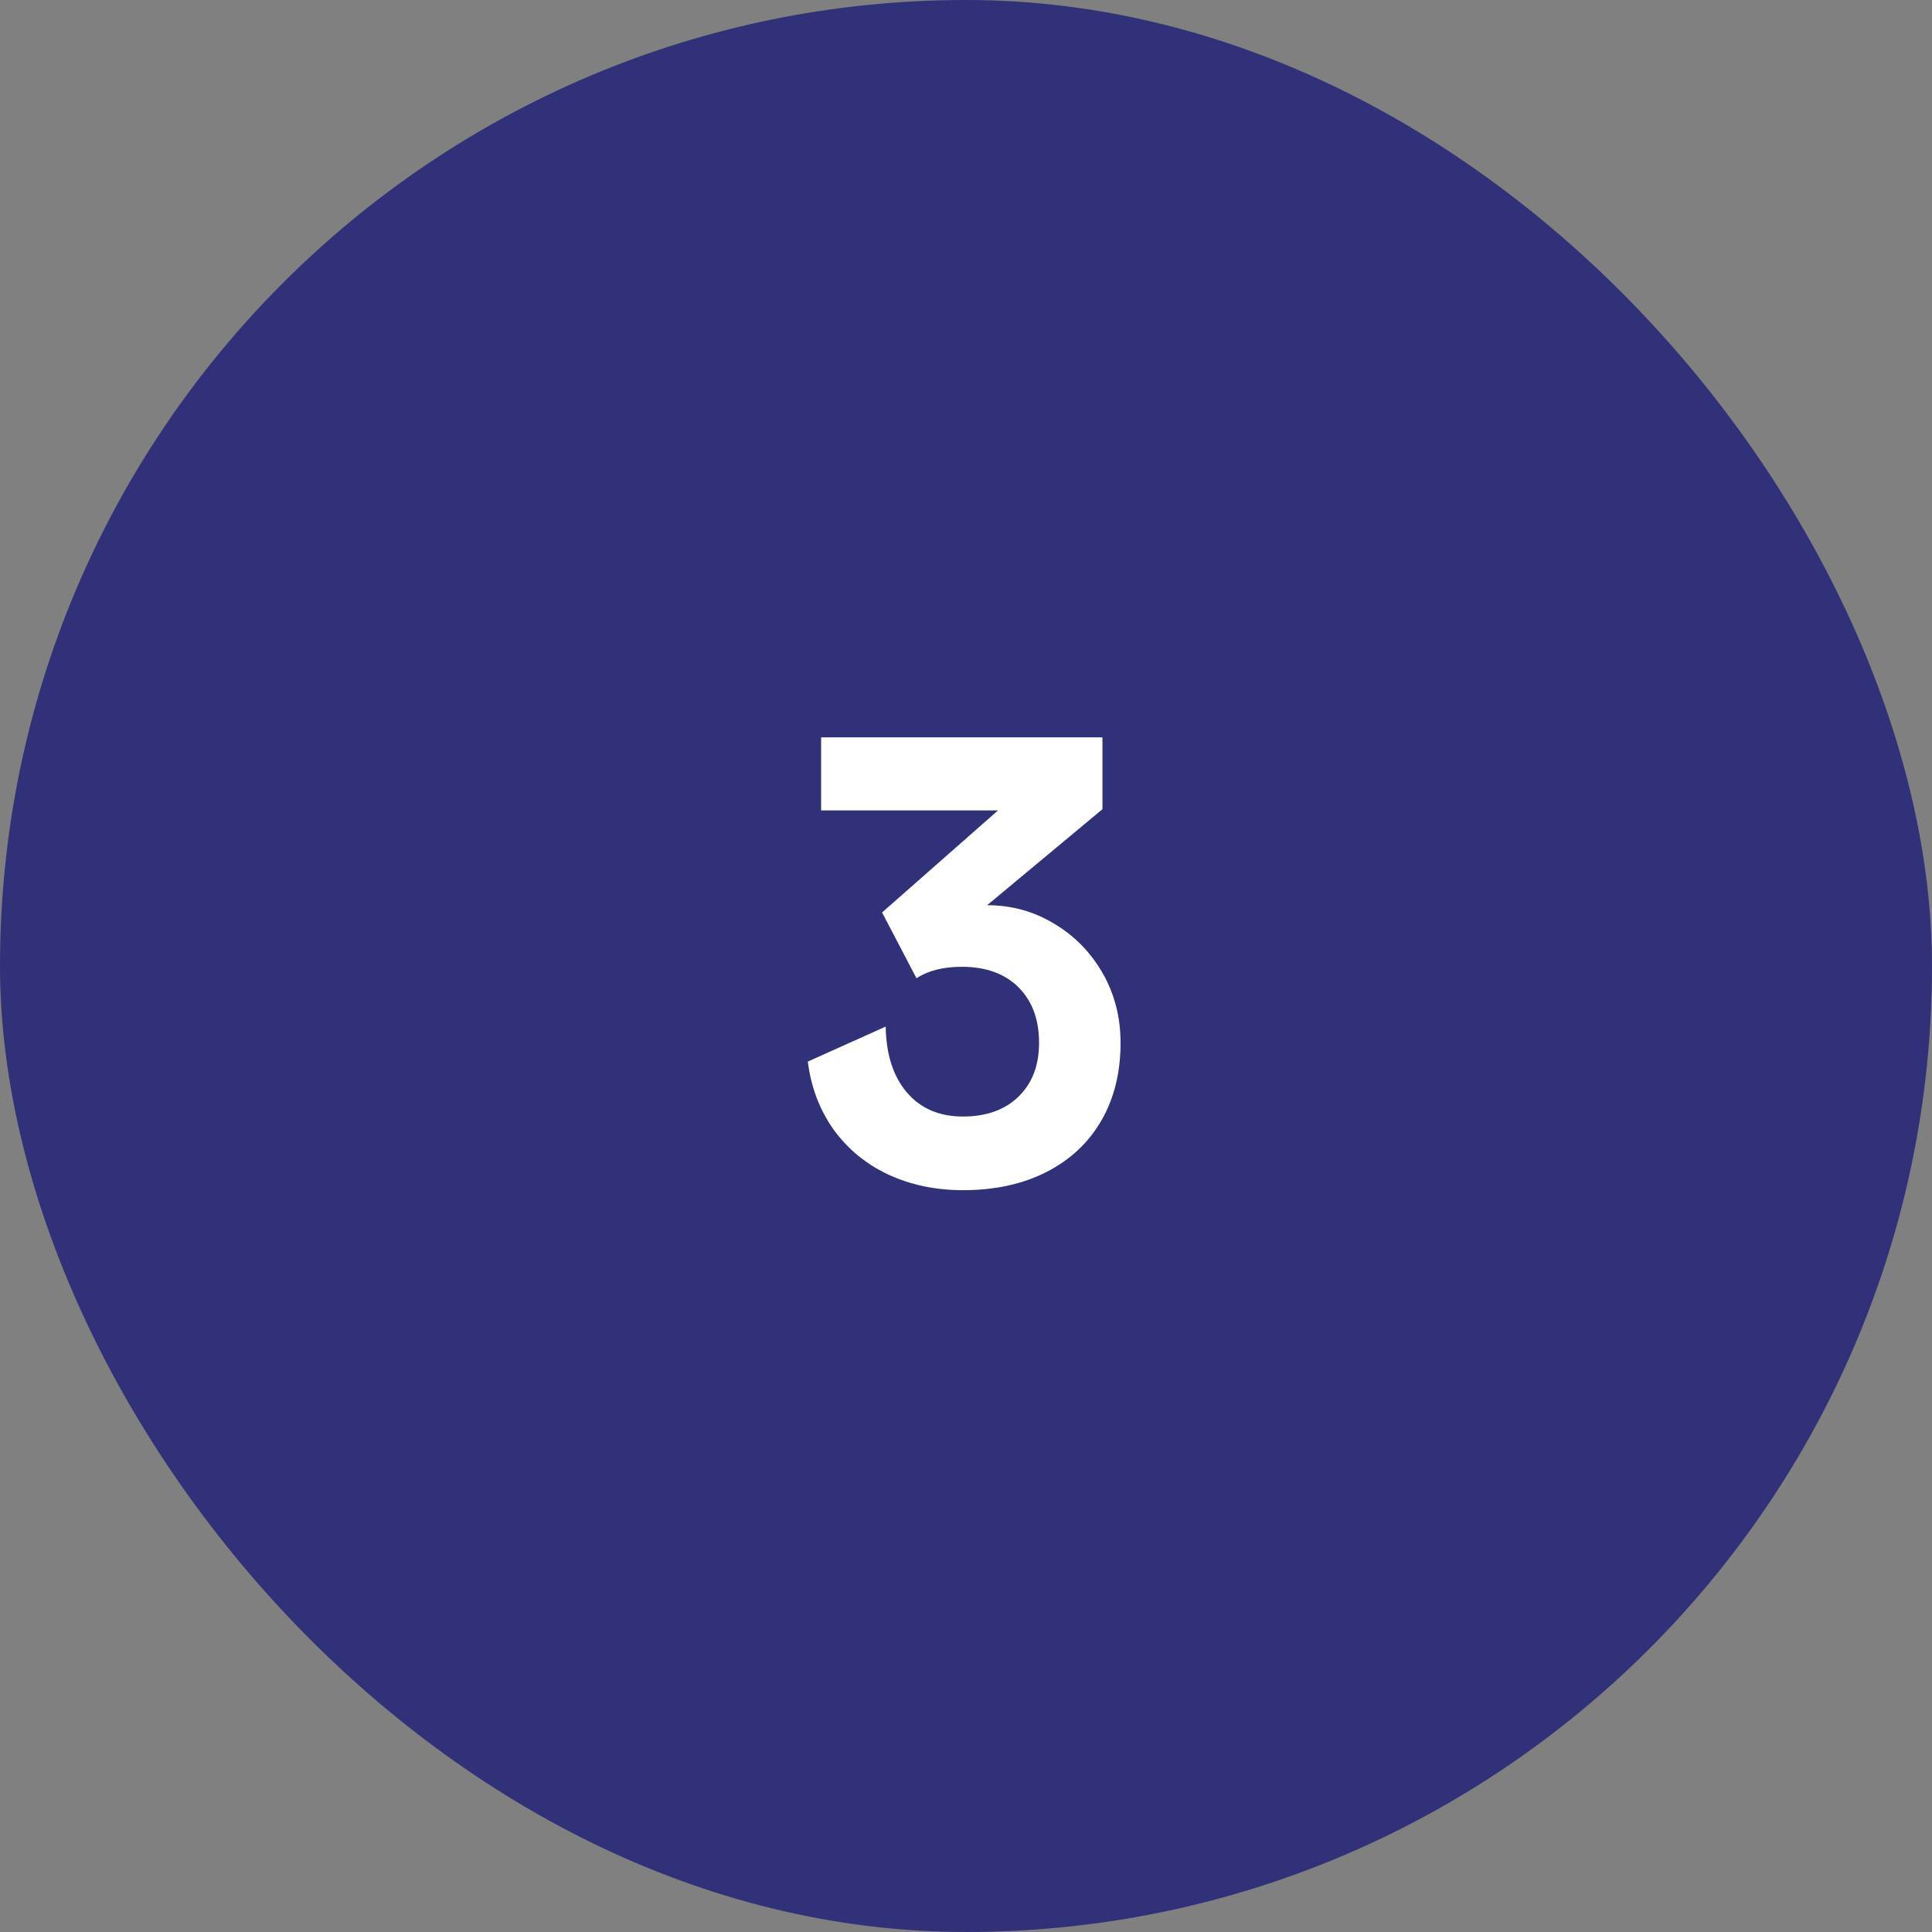
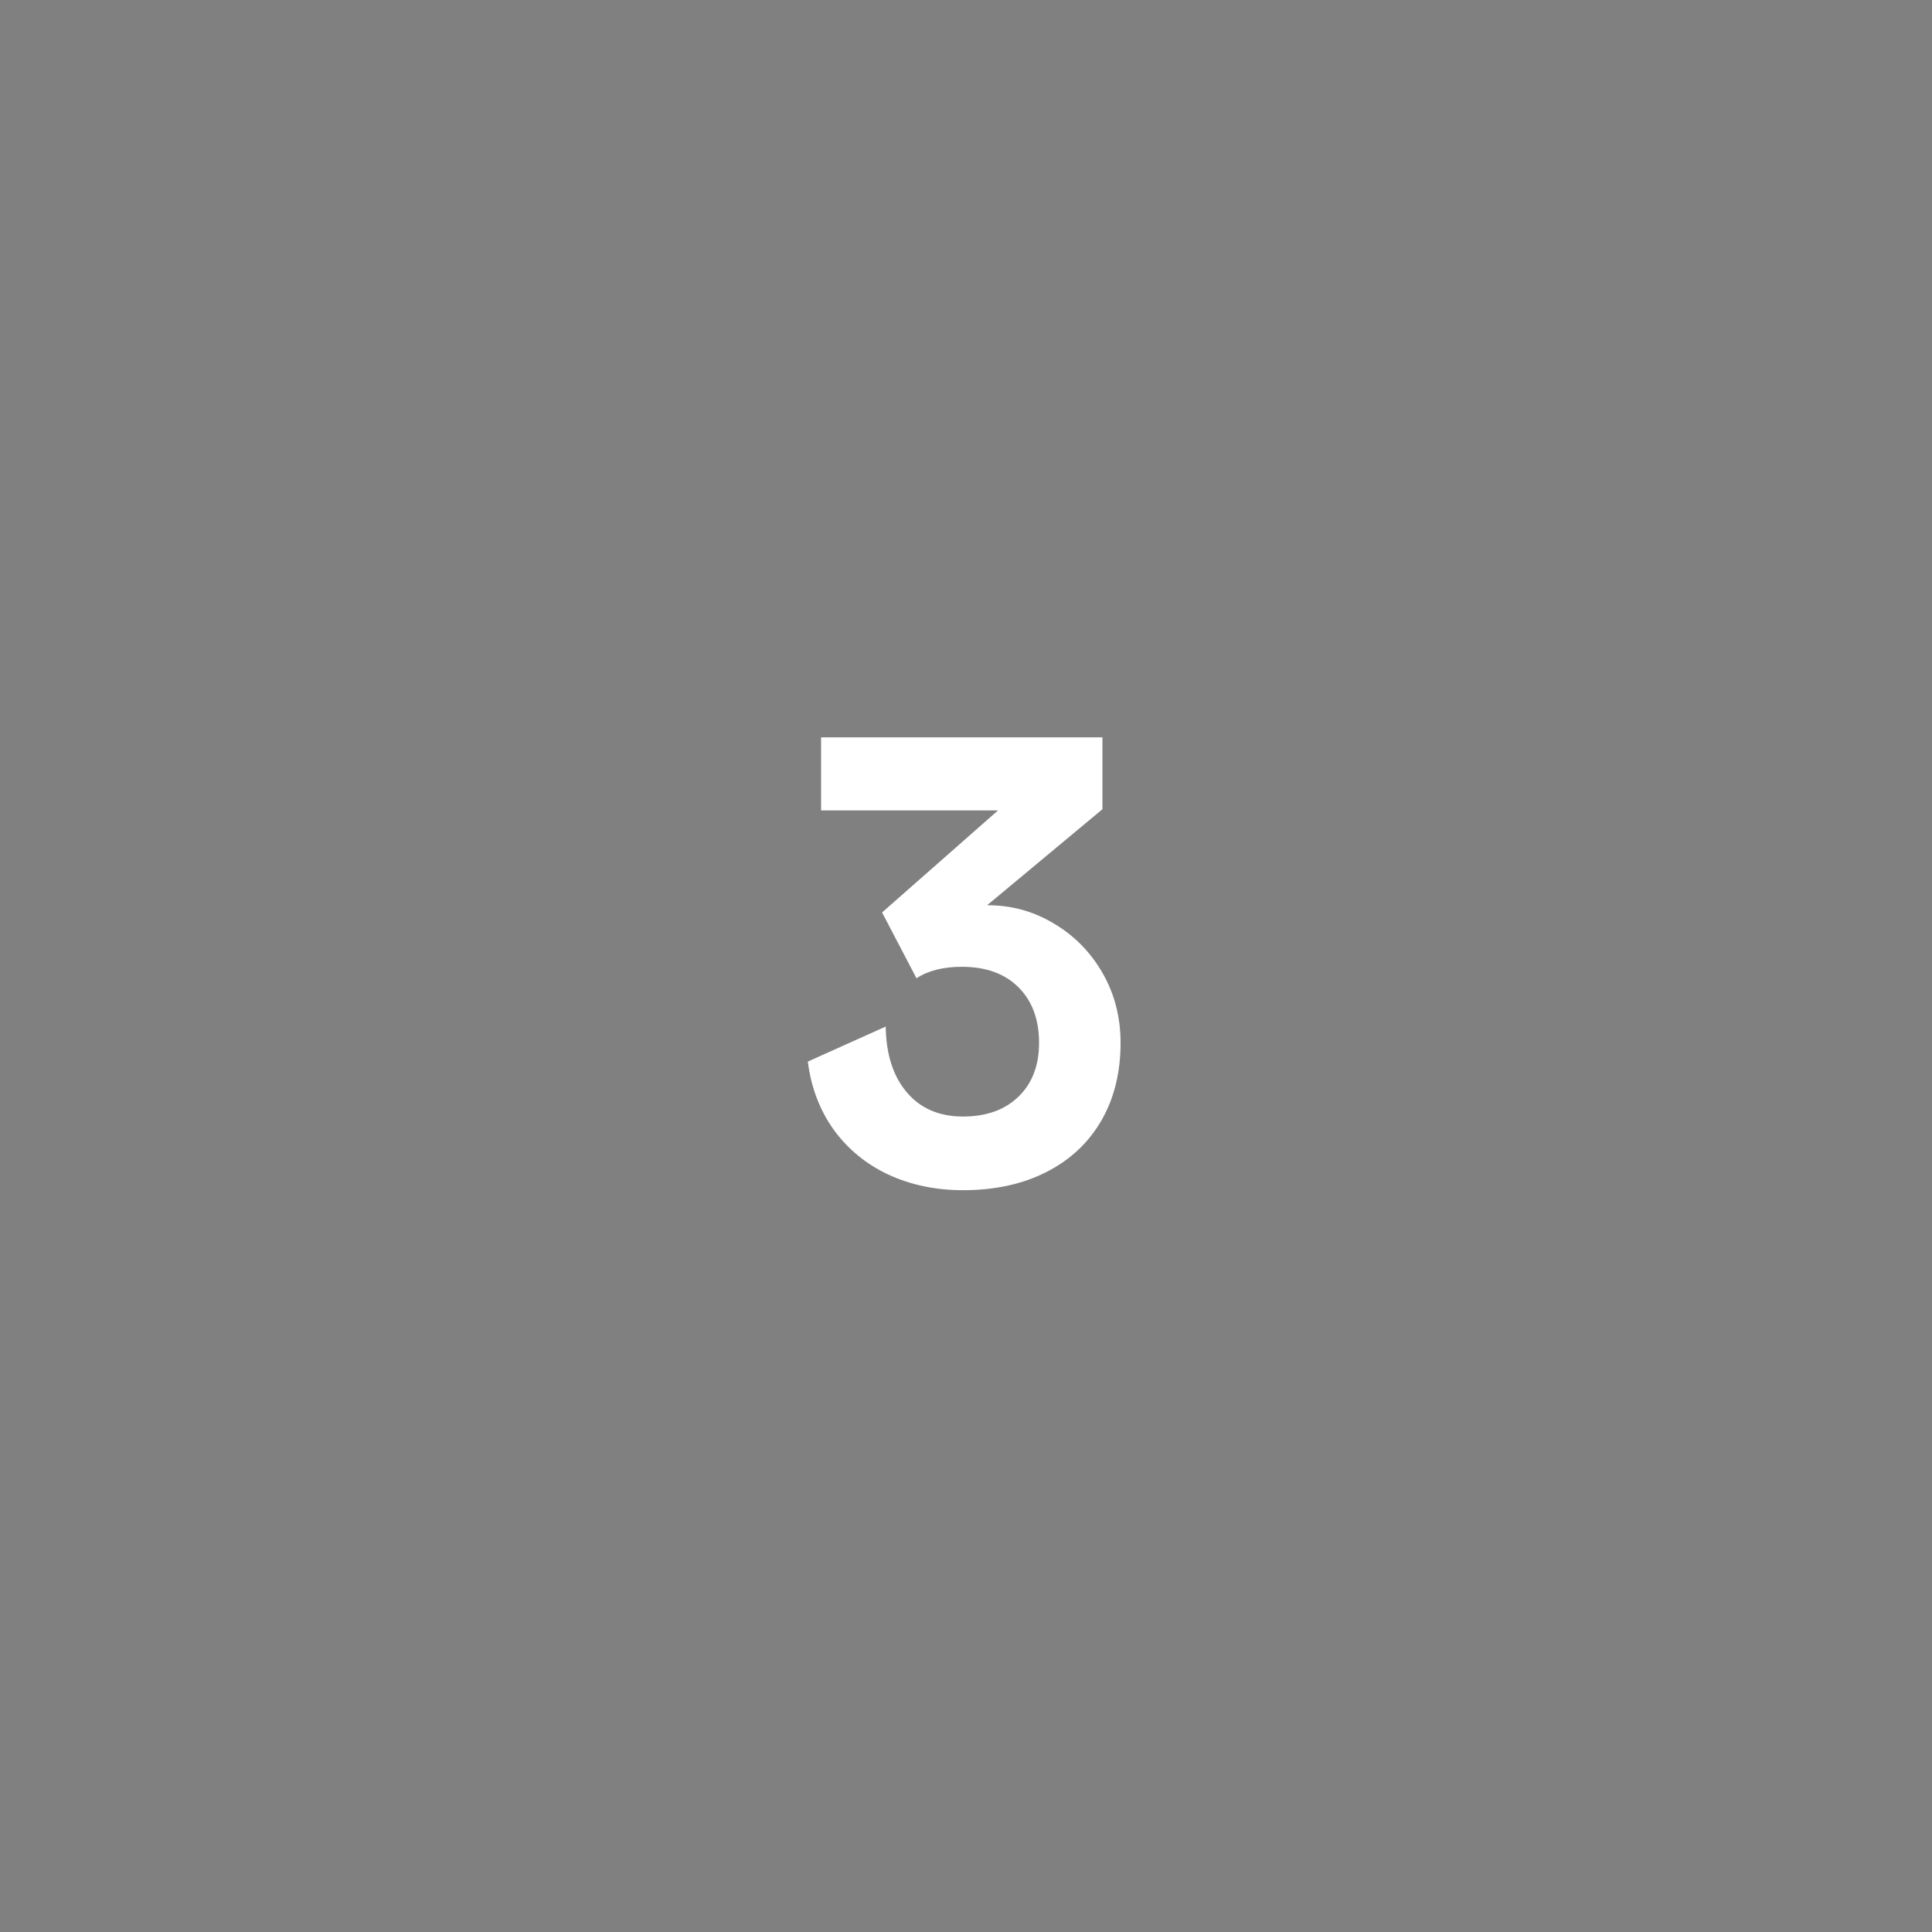
<svg xmlns="http://www.w3.org/2000/svg" width="80" height="80" viewBox="0 0 80 80" fill="none">
  <rect x="0" y="0" width="80" height="80" fill="#808080" stroke="none" />
-   <rect width="80" height="80" rx="40" fill="#303178" />
  <path d="M45.65 30.533V33.508L40.875 37.483C41.875 37.483 42.792 37.733 43.625 38.233C44.475 38.733 45.15 39.416 45.65 40.283C46.15 41.15 46.4 42.116 46.4 43.183C46.4 44.416 46.133 45.491 45.6 46.408C45.067 47.325 44.309 48.033 43.325 48.533C42.342 49.033 41.192 49.283 39.875 49.283C38.742 49.283 37.709 49.066 36.775 48.633C35.858 48.2 35.108 47.583 34.525 46.783C33.942 45.966 33.584 45.025 33.45 43.958L36.675 42.508C36.692 43.658 36.983 44.566 37.55 45.233C38.117 45.9 38.892 46.233 39.875 46.233C40.842 46.233 41.608 45.958 42.175 45.408C42.742 44.858 43.025 44.116 43.025 43.183C43.025 42.216 42.742 41.45 42.175 40.883C41.608 40.316 40.825 40.033 39.825 40.033C39.059 40.033 38.434 40.191 37.95 40.508L36.525 37.783L41.325 33.558H34V30.533H45.65Z" fill="white" />
</svg>